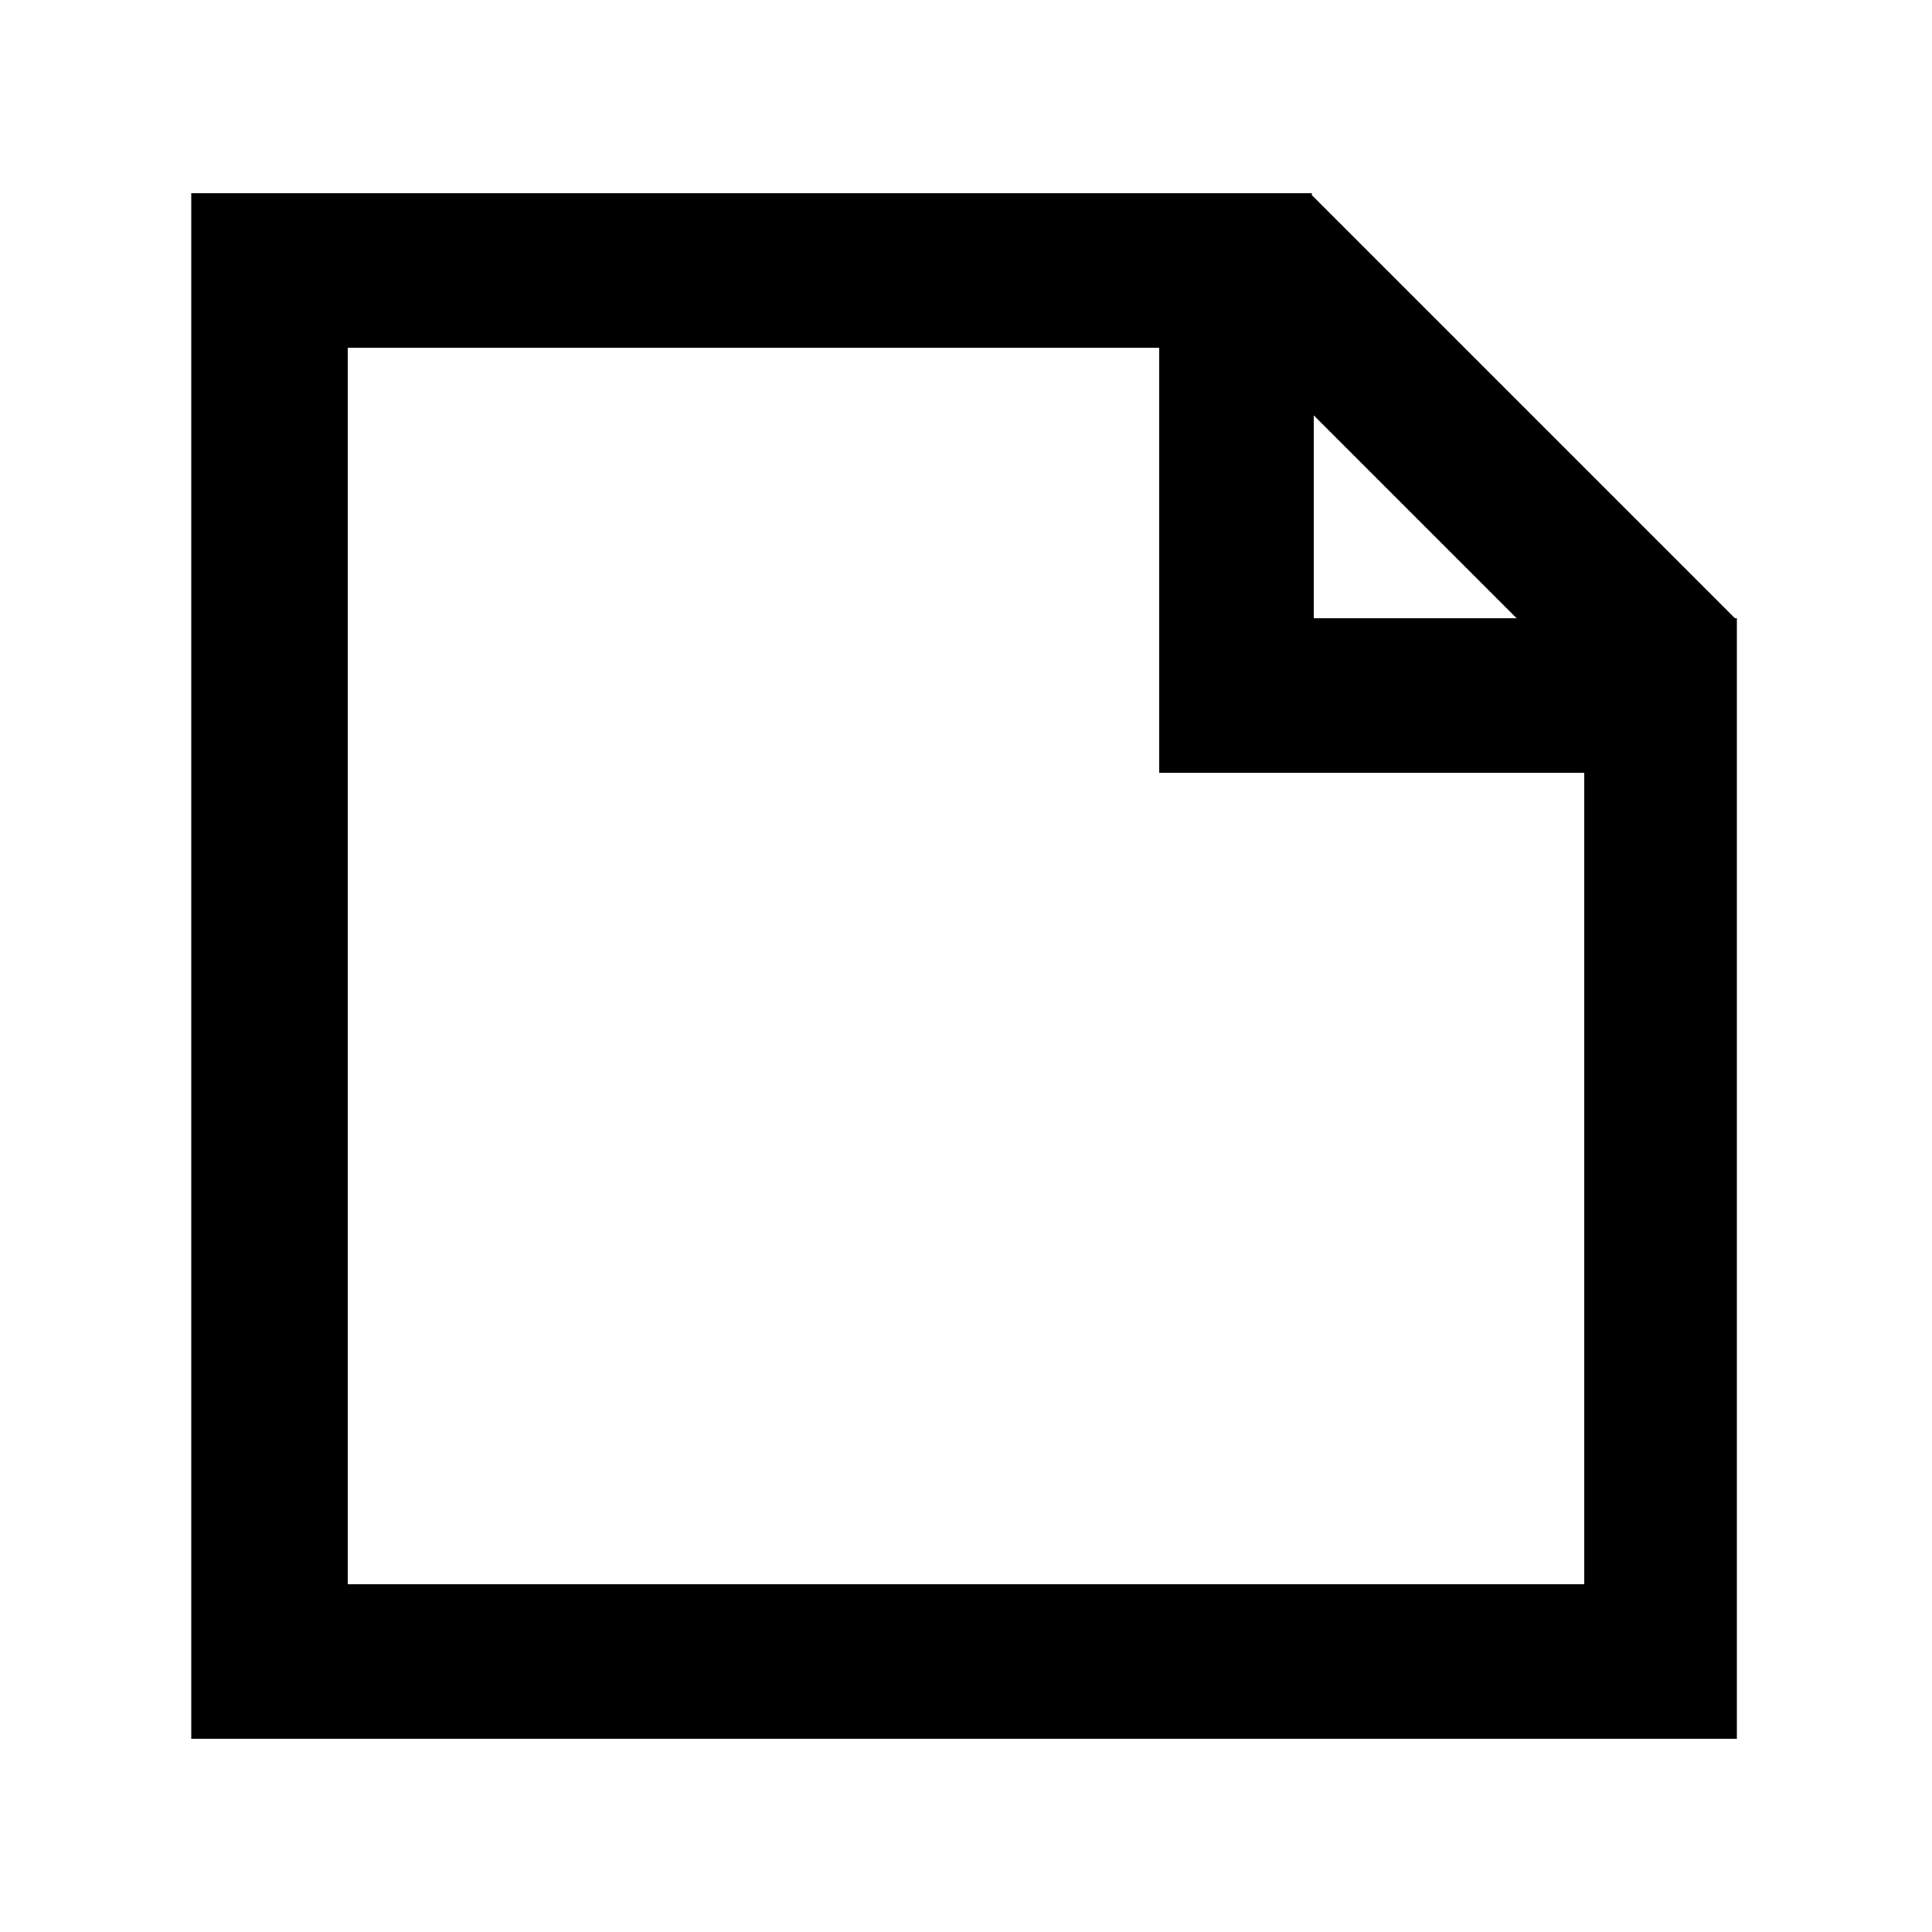
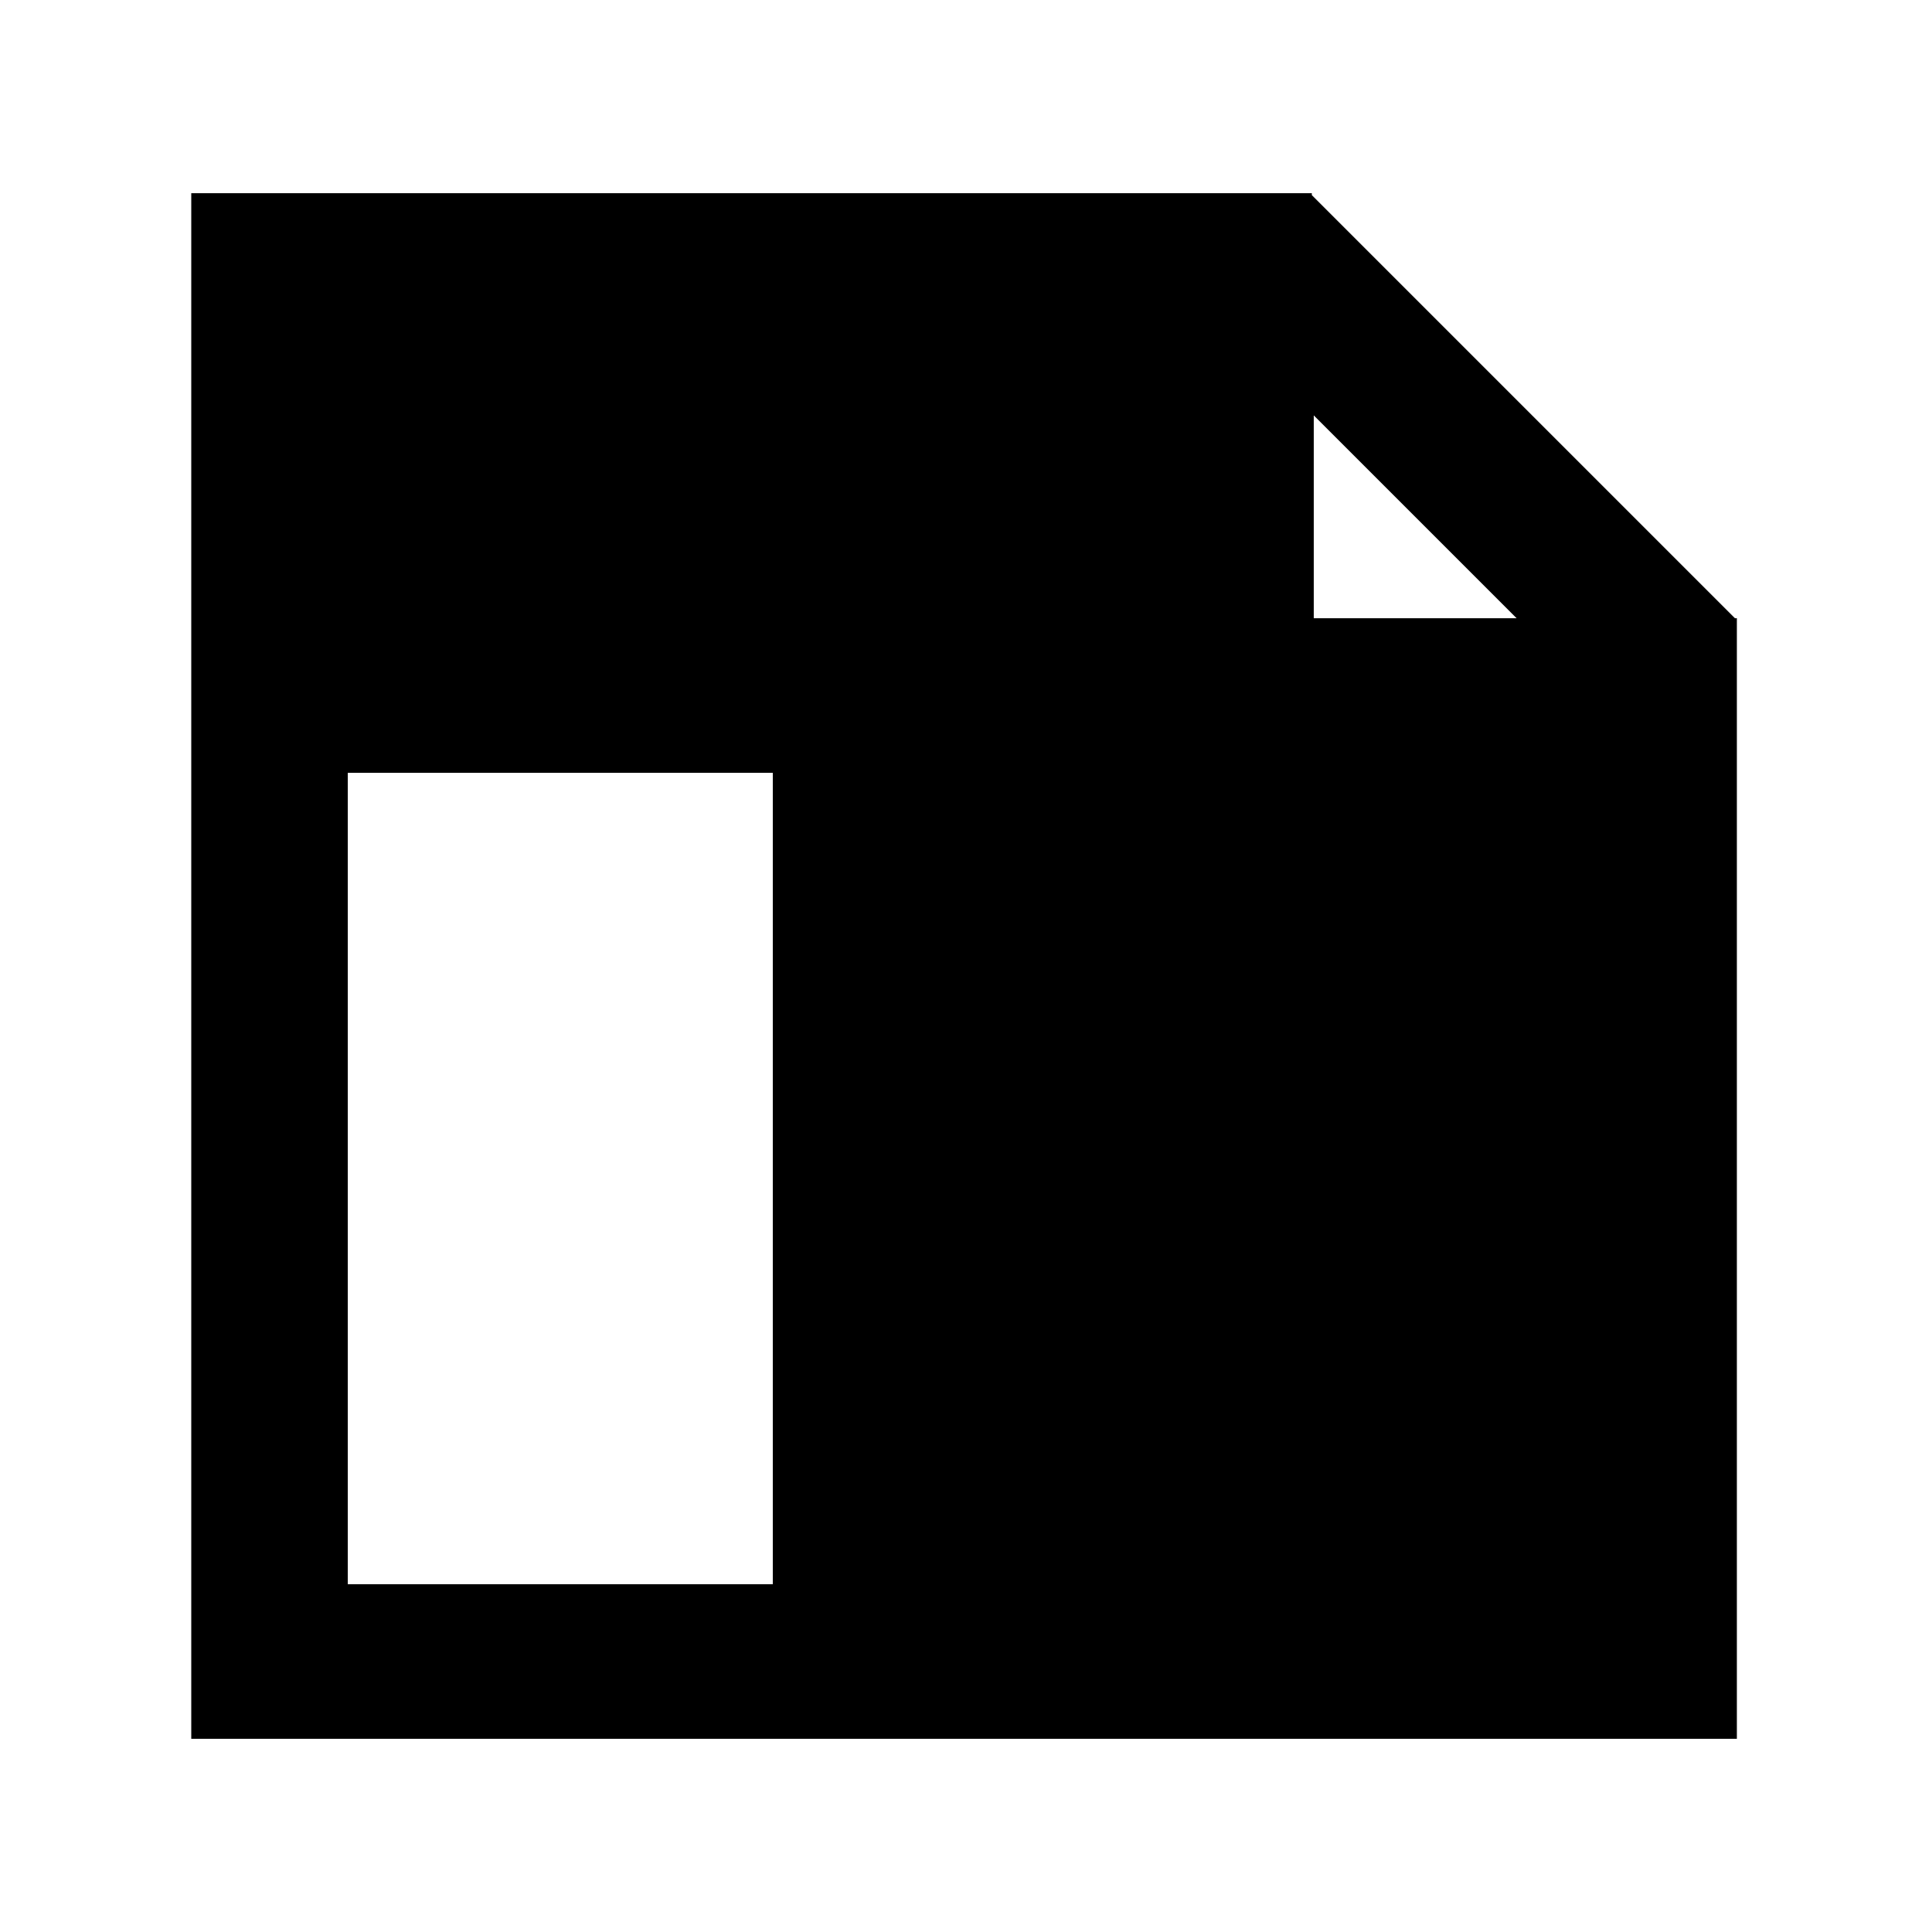
<svg xmlns="http://www.w3.org/2000/svg" viewBox="-199 201 100 100" style="enable-background:new -199 201 100 100" preserveAspectRatio="xMinYMid">
-   <path d="m-109.1 241v-8h-.1l-21.9-21.9v-.1h-8-42-8v8 64 8h8 64 8v-8-42m-11.4-8h-10.5v-10.5l10.5 10.5m-60.5 50v-64h42v14 8h8 14v42h-64" />
+   <path d="m-109.1 241v-8h-.1l-21.9-21.9v-.1h-8-42-8v8 64 8h8 64 8v-8-42m-11.4-8h-10.5v-10.5l10.5 10.5m-60.5 50v-64v14 8h8 14v42h-64" />
</svg>